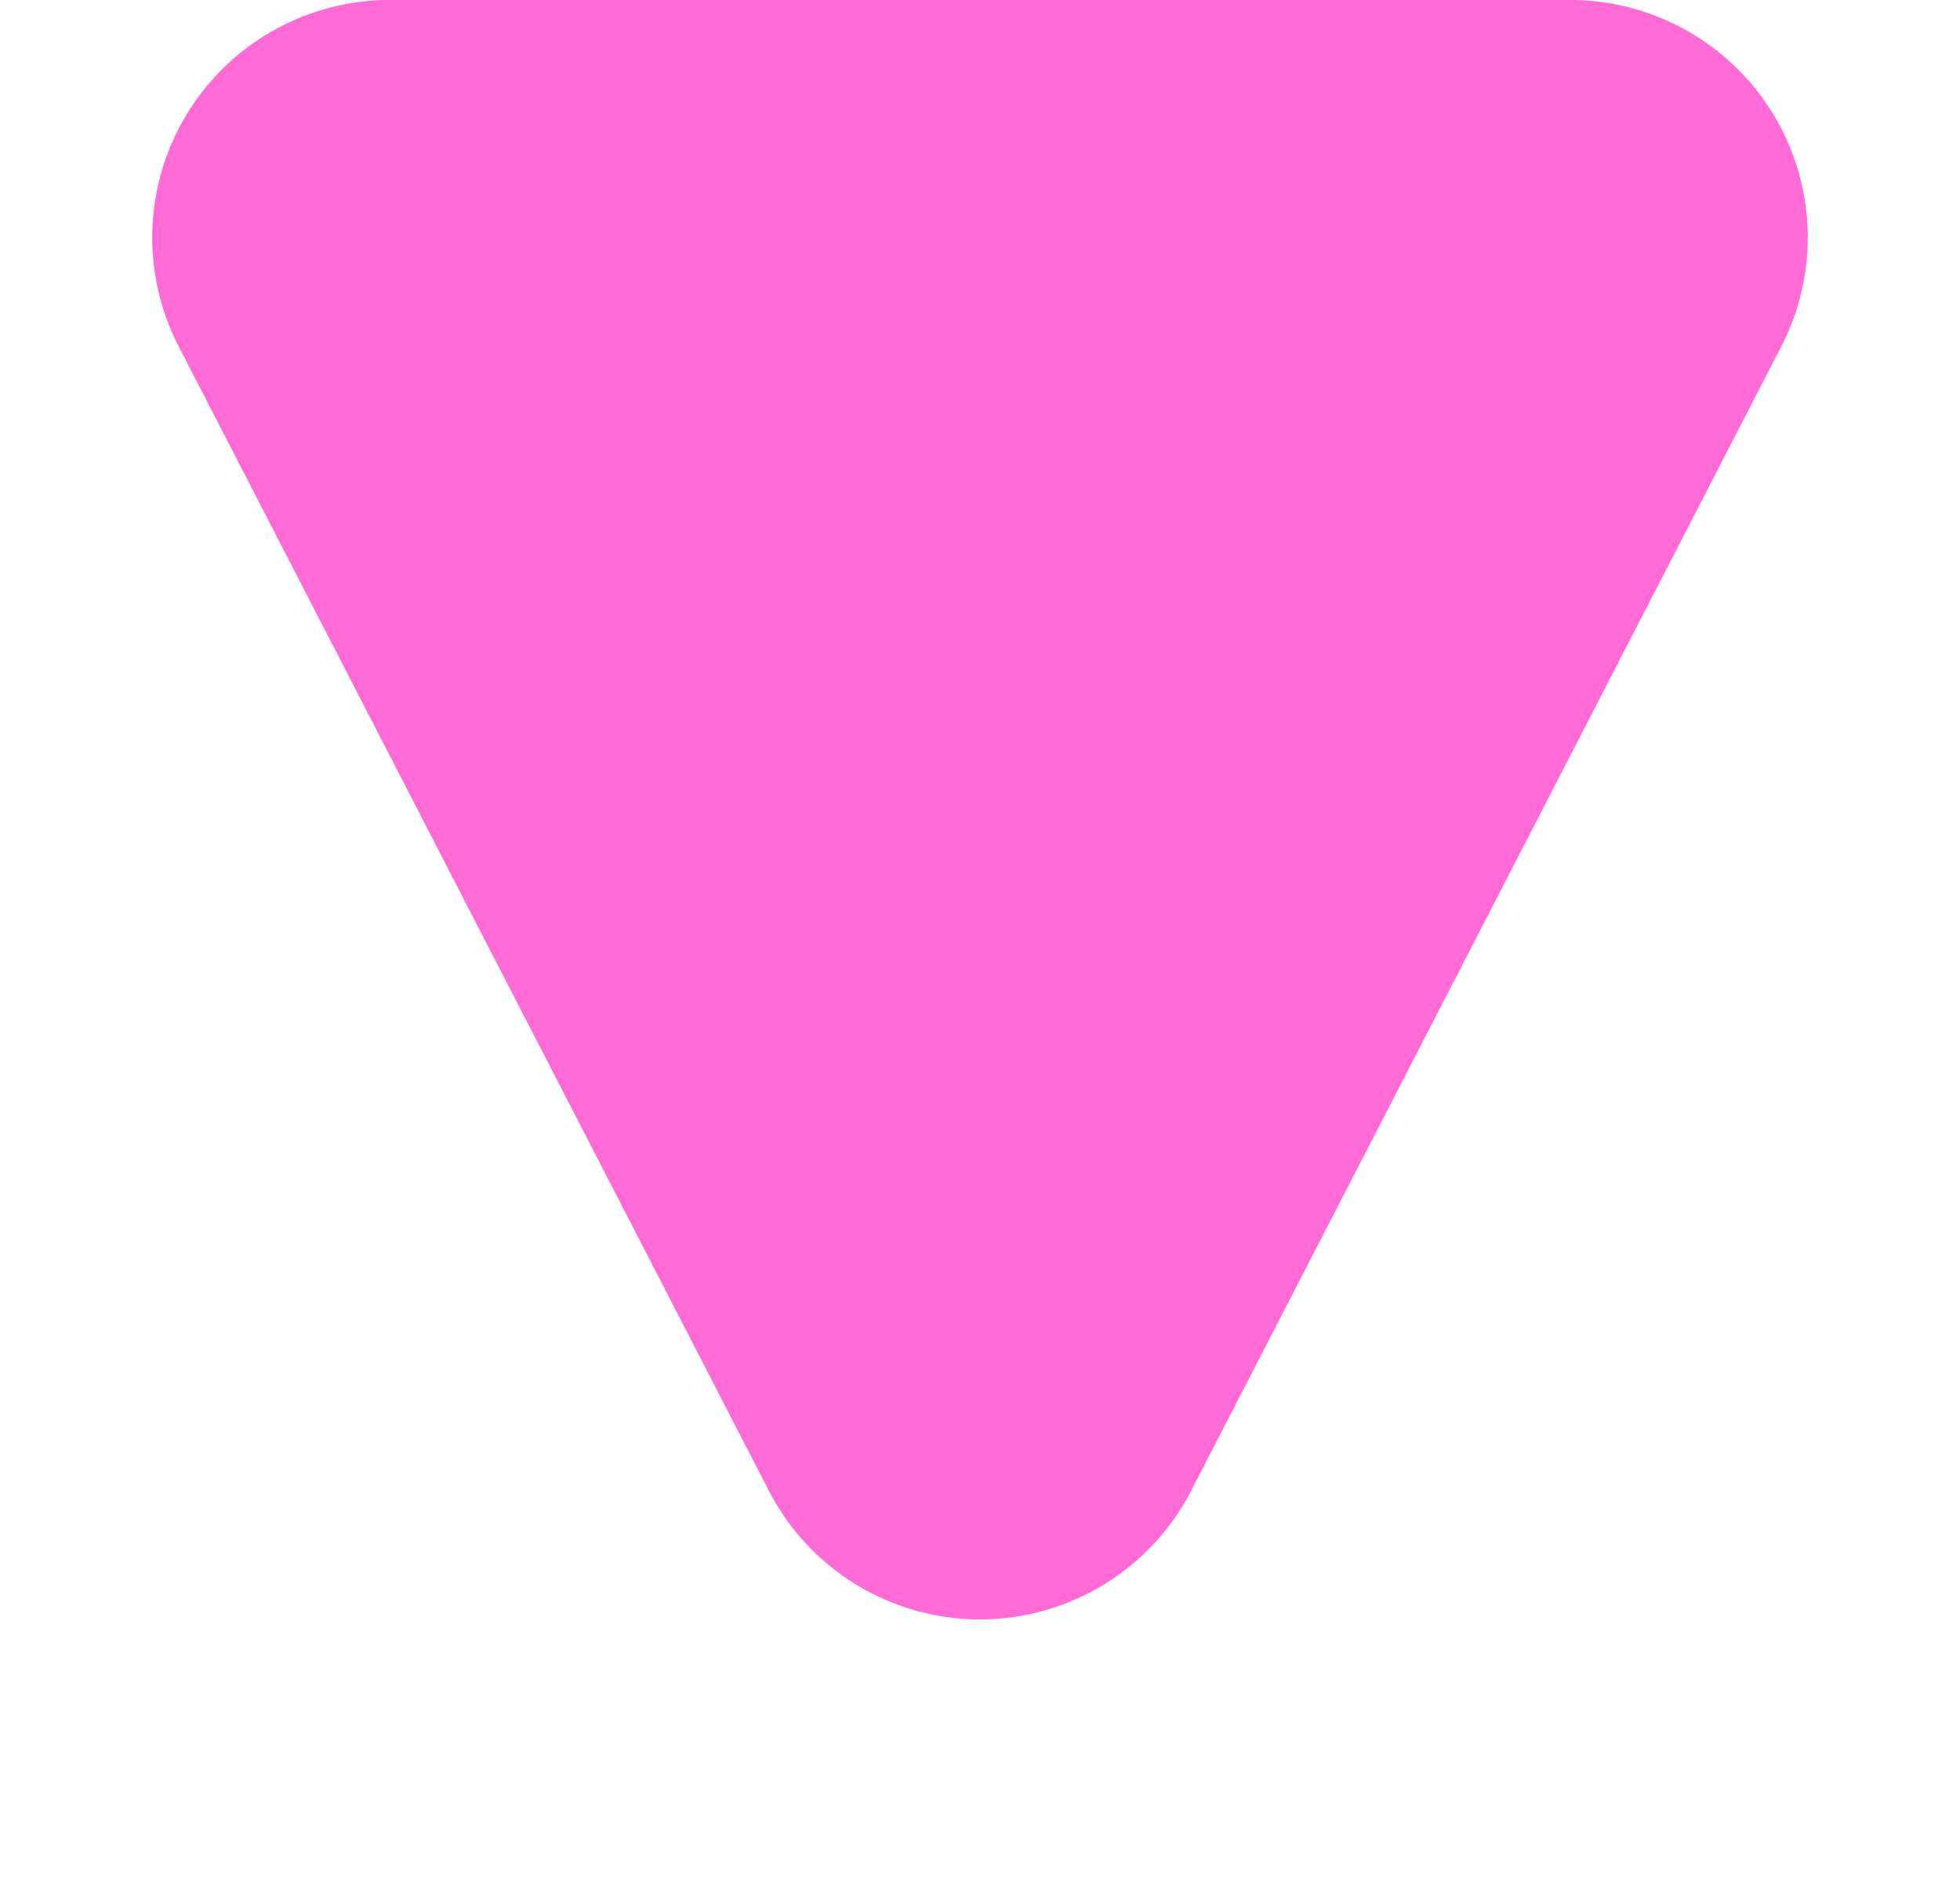
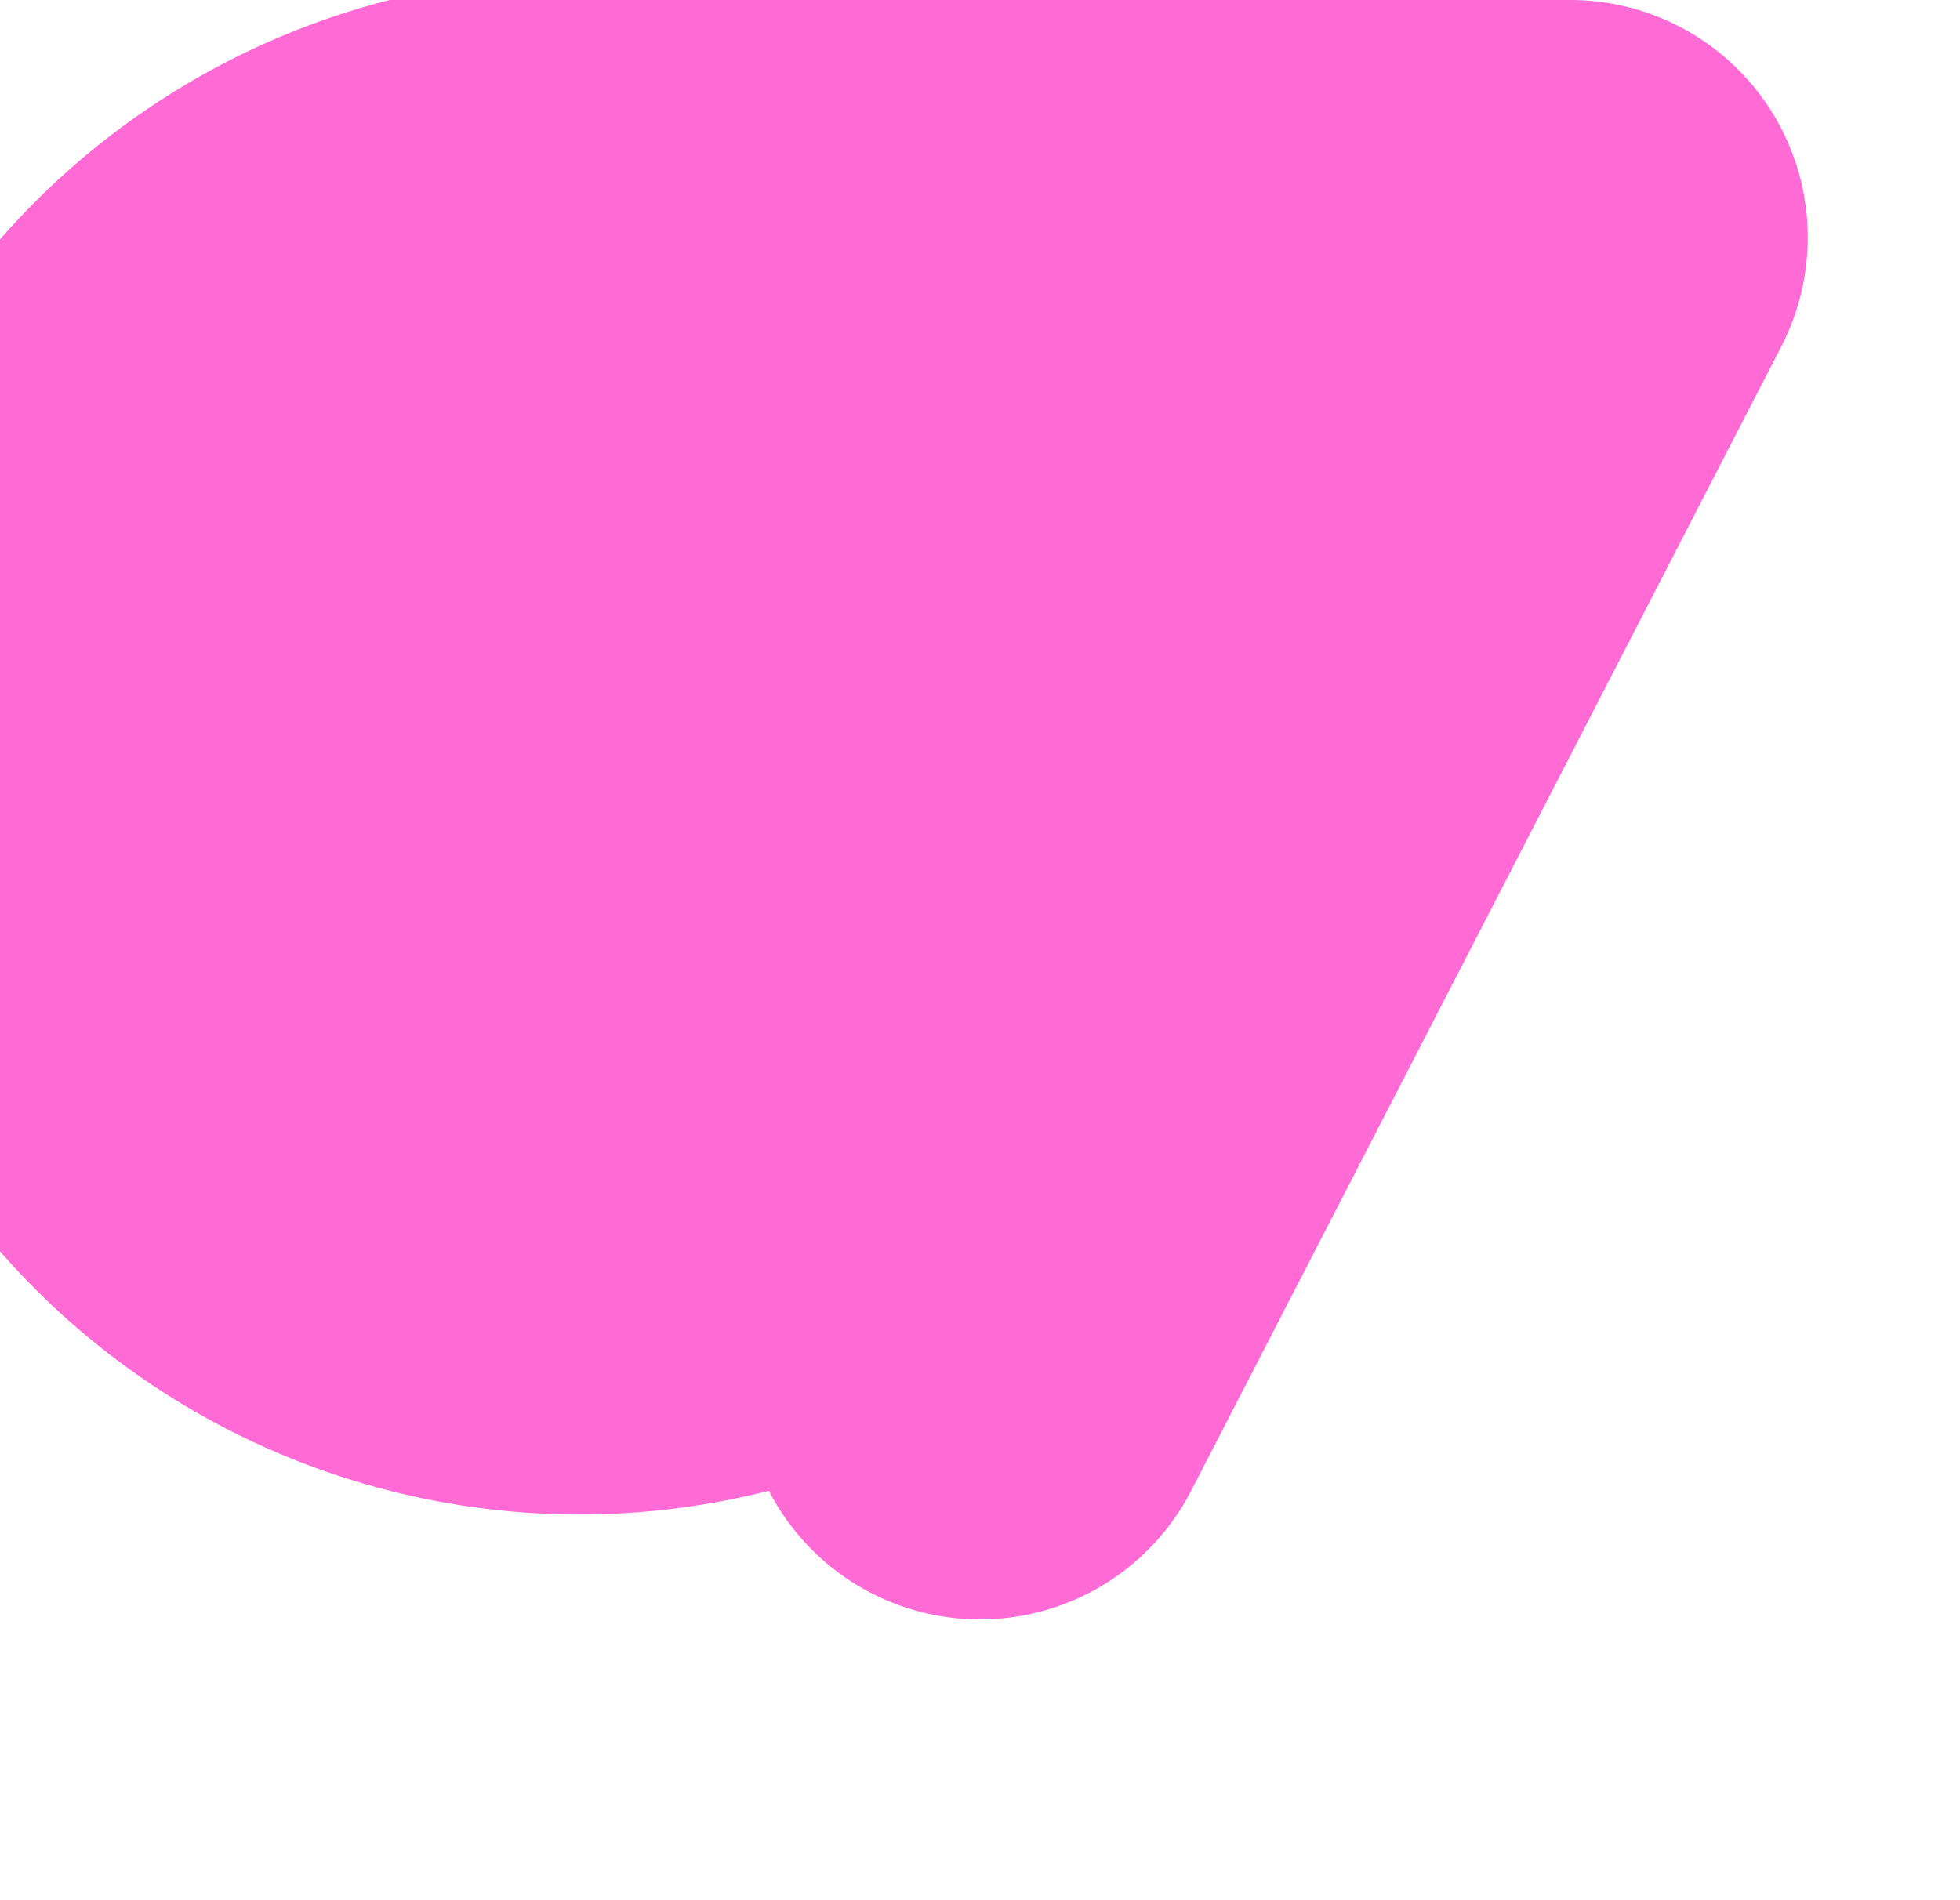
<svg xmlns="http://www.w3.org/2000/svg" width="33" height="32" viewBox="0 0 33 32">
-   <path id="多角形_1" data-name="多角形 1" d="M12.945,6.895a4,4,0,0,1,7.11,0l9.937,19.272A4,4,0,0,1,26.437,32H6.563a4,4,0,0,1-3.555-5.833Z" transform="translate(33 32) rotate(180)" fill="#ff6ad5" />
+   <path id="多角形_1" data-name="多角形 1" d="M12.945,6.895a4,4,0,0,1,7.11,0A4,4,0,0,1,26.437,32H6.563a4,4,0,0,1-3.555-5.833Z" transform="translate(33 32) rotate(180)" fill="#ff6ad5" />
</svg>